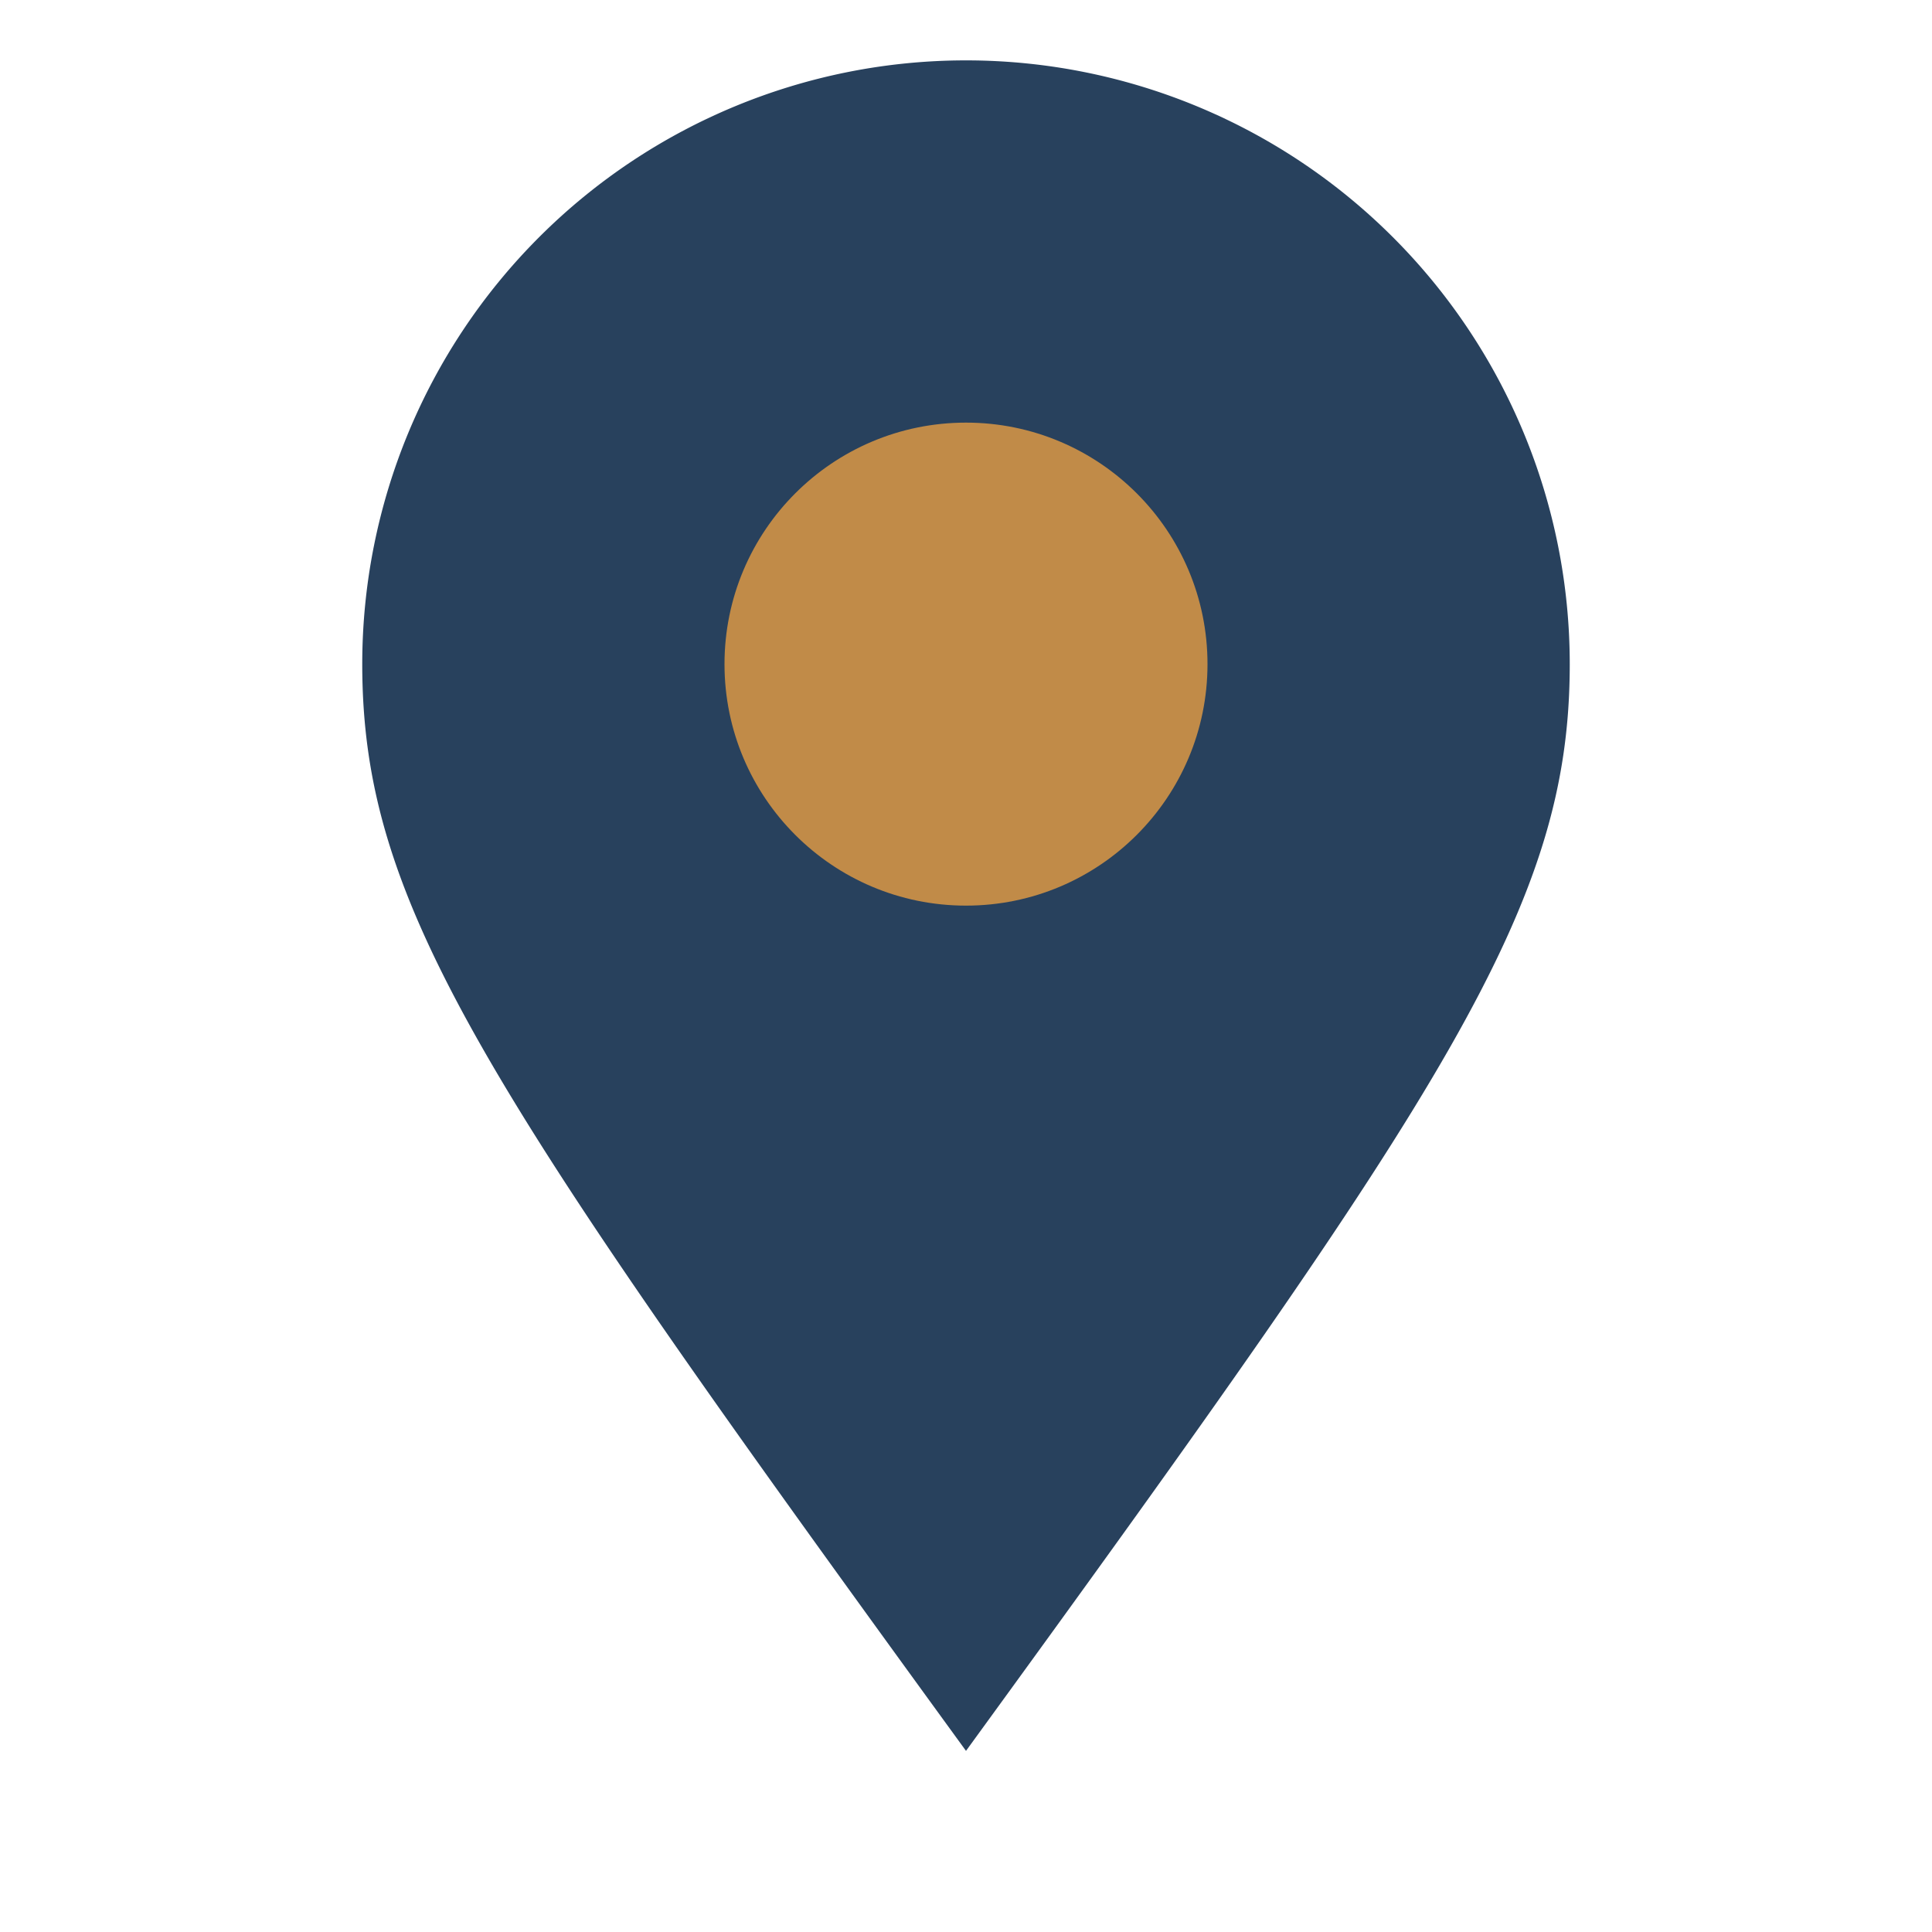
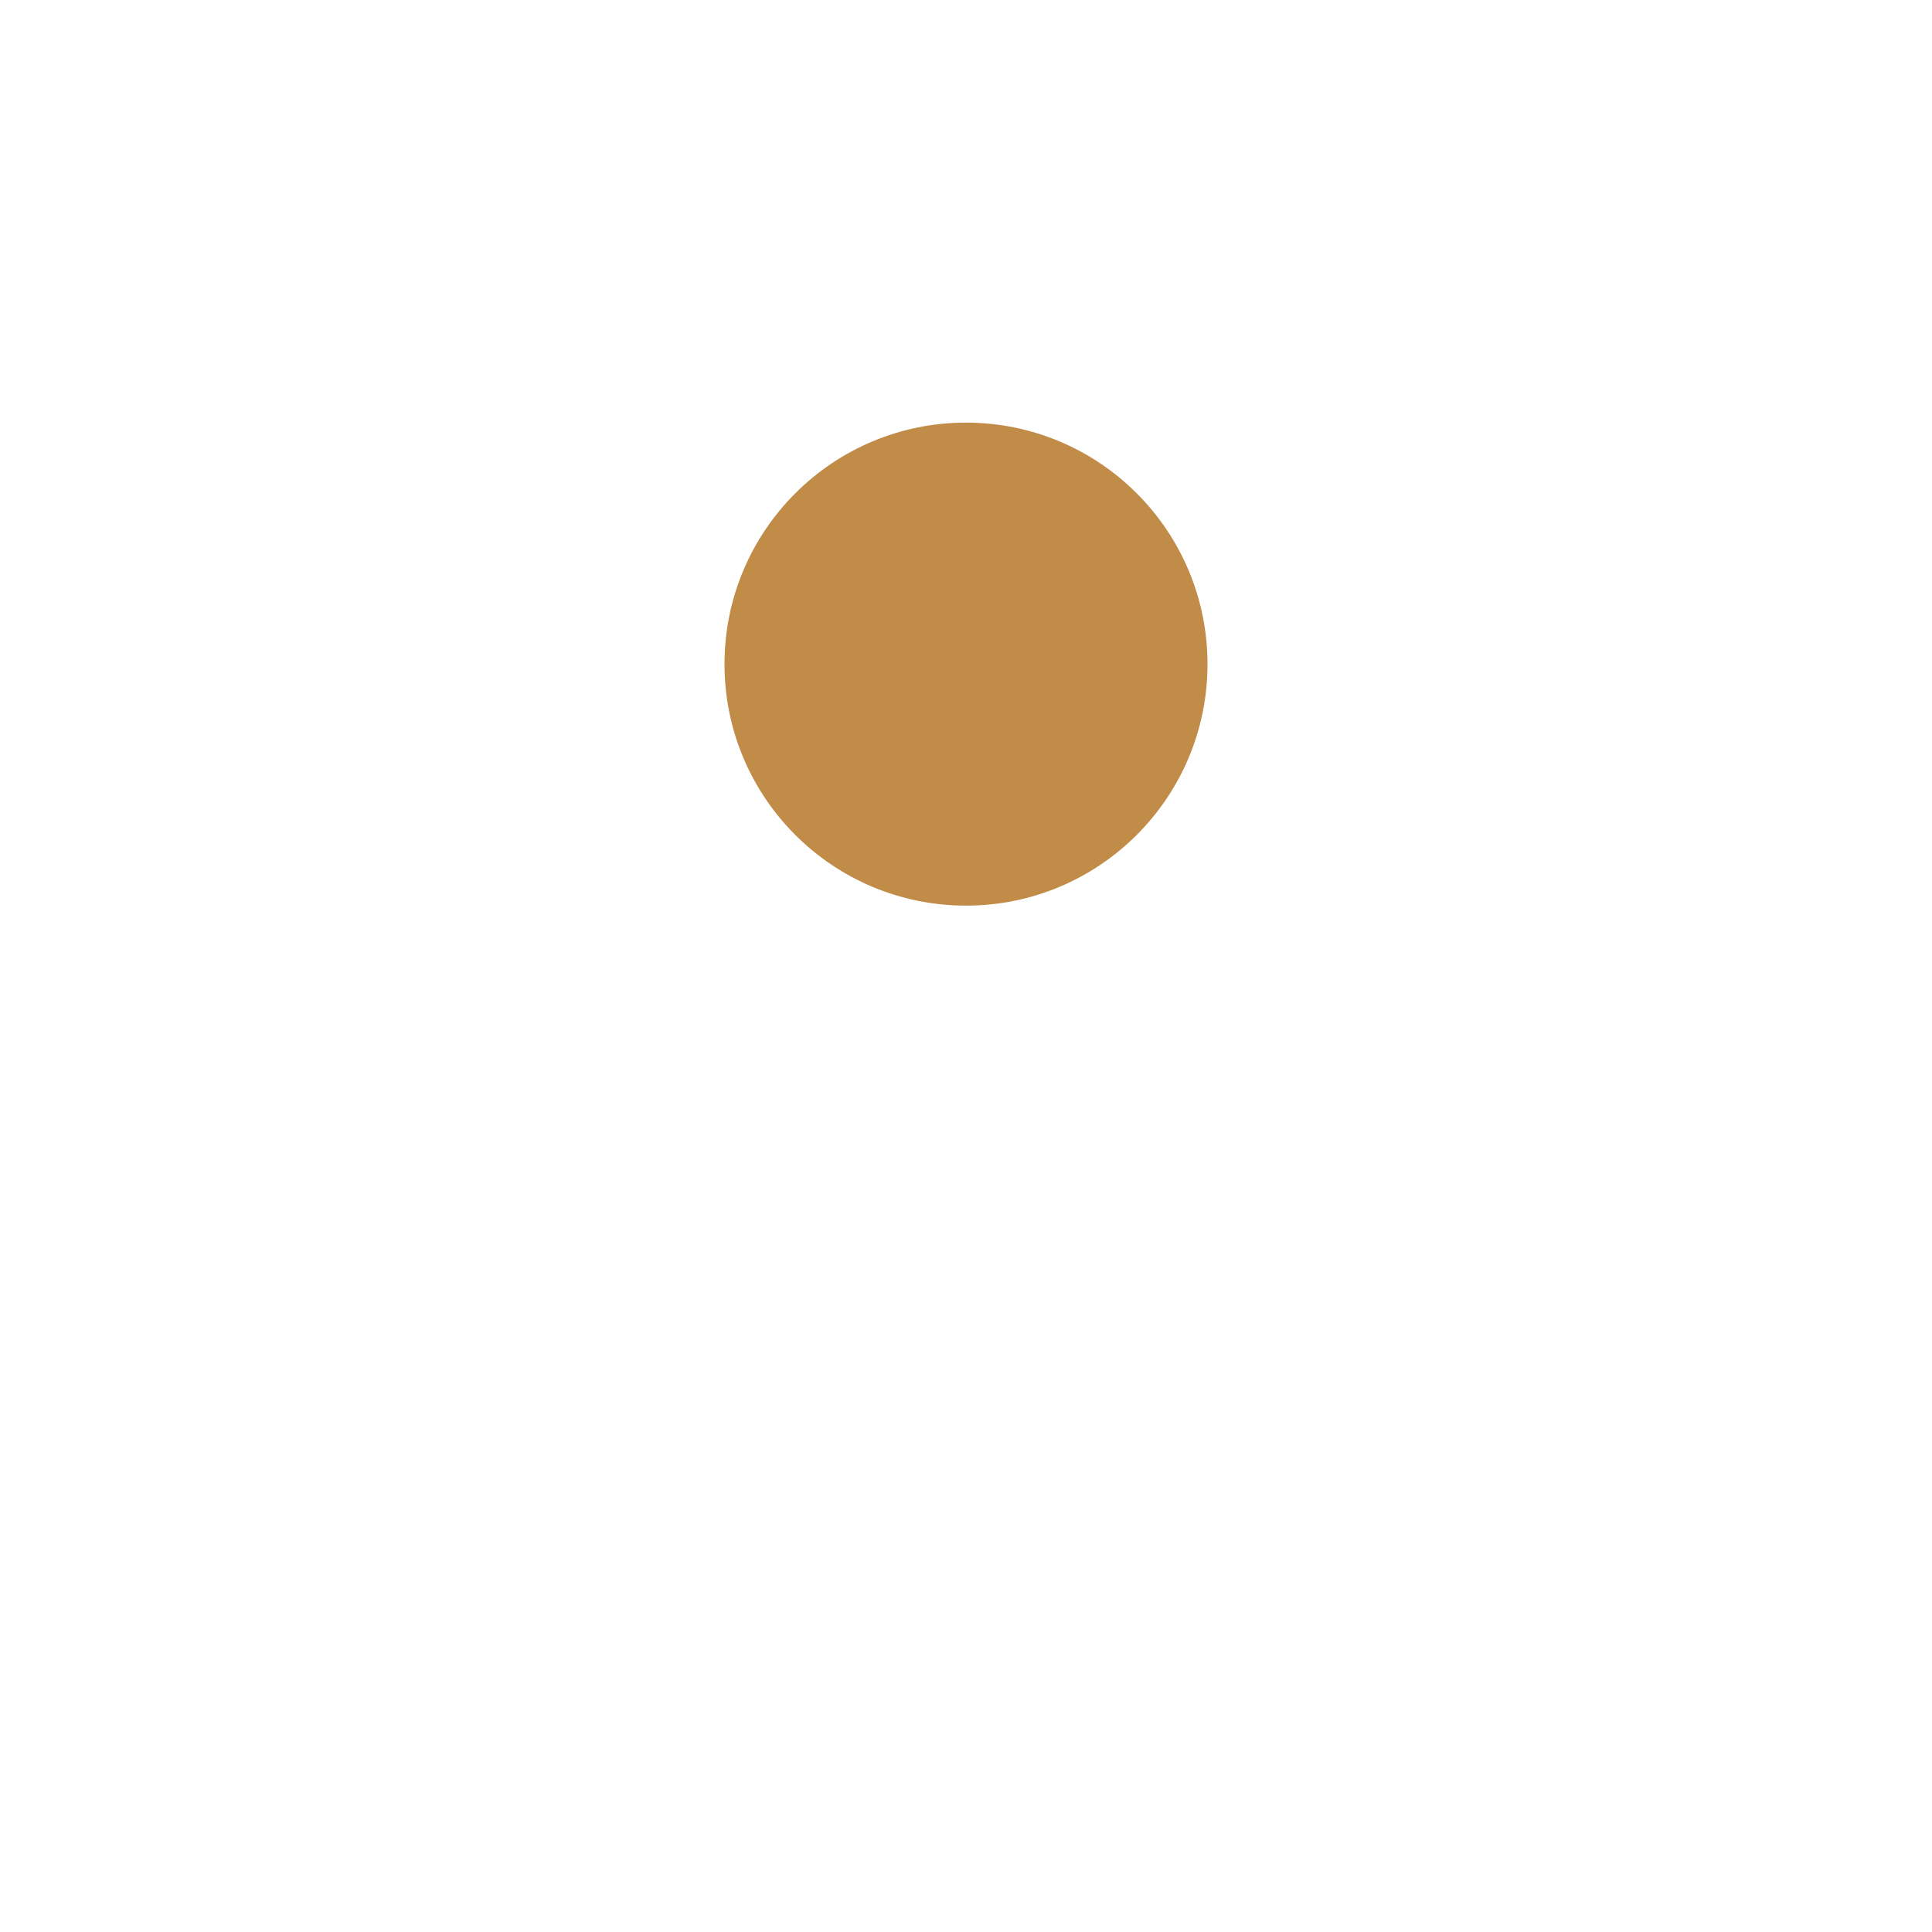
<svg xmlns="http://www.w3.org/2000/svg" width="32" height="32" viewBox="0 0 32 32">
-   <path d="M16 29C8 18 6 15 6 11a10 10 0 1 1 20 0c0 4-2 7-10 18z" fill="#28415D" />
  <circle cx="16" cy="11" r="4" fill="#C18B48" />
</svg>